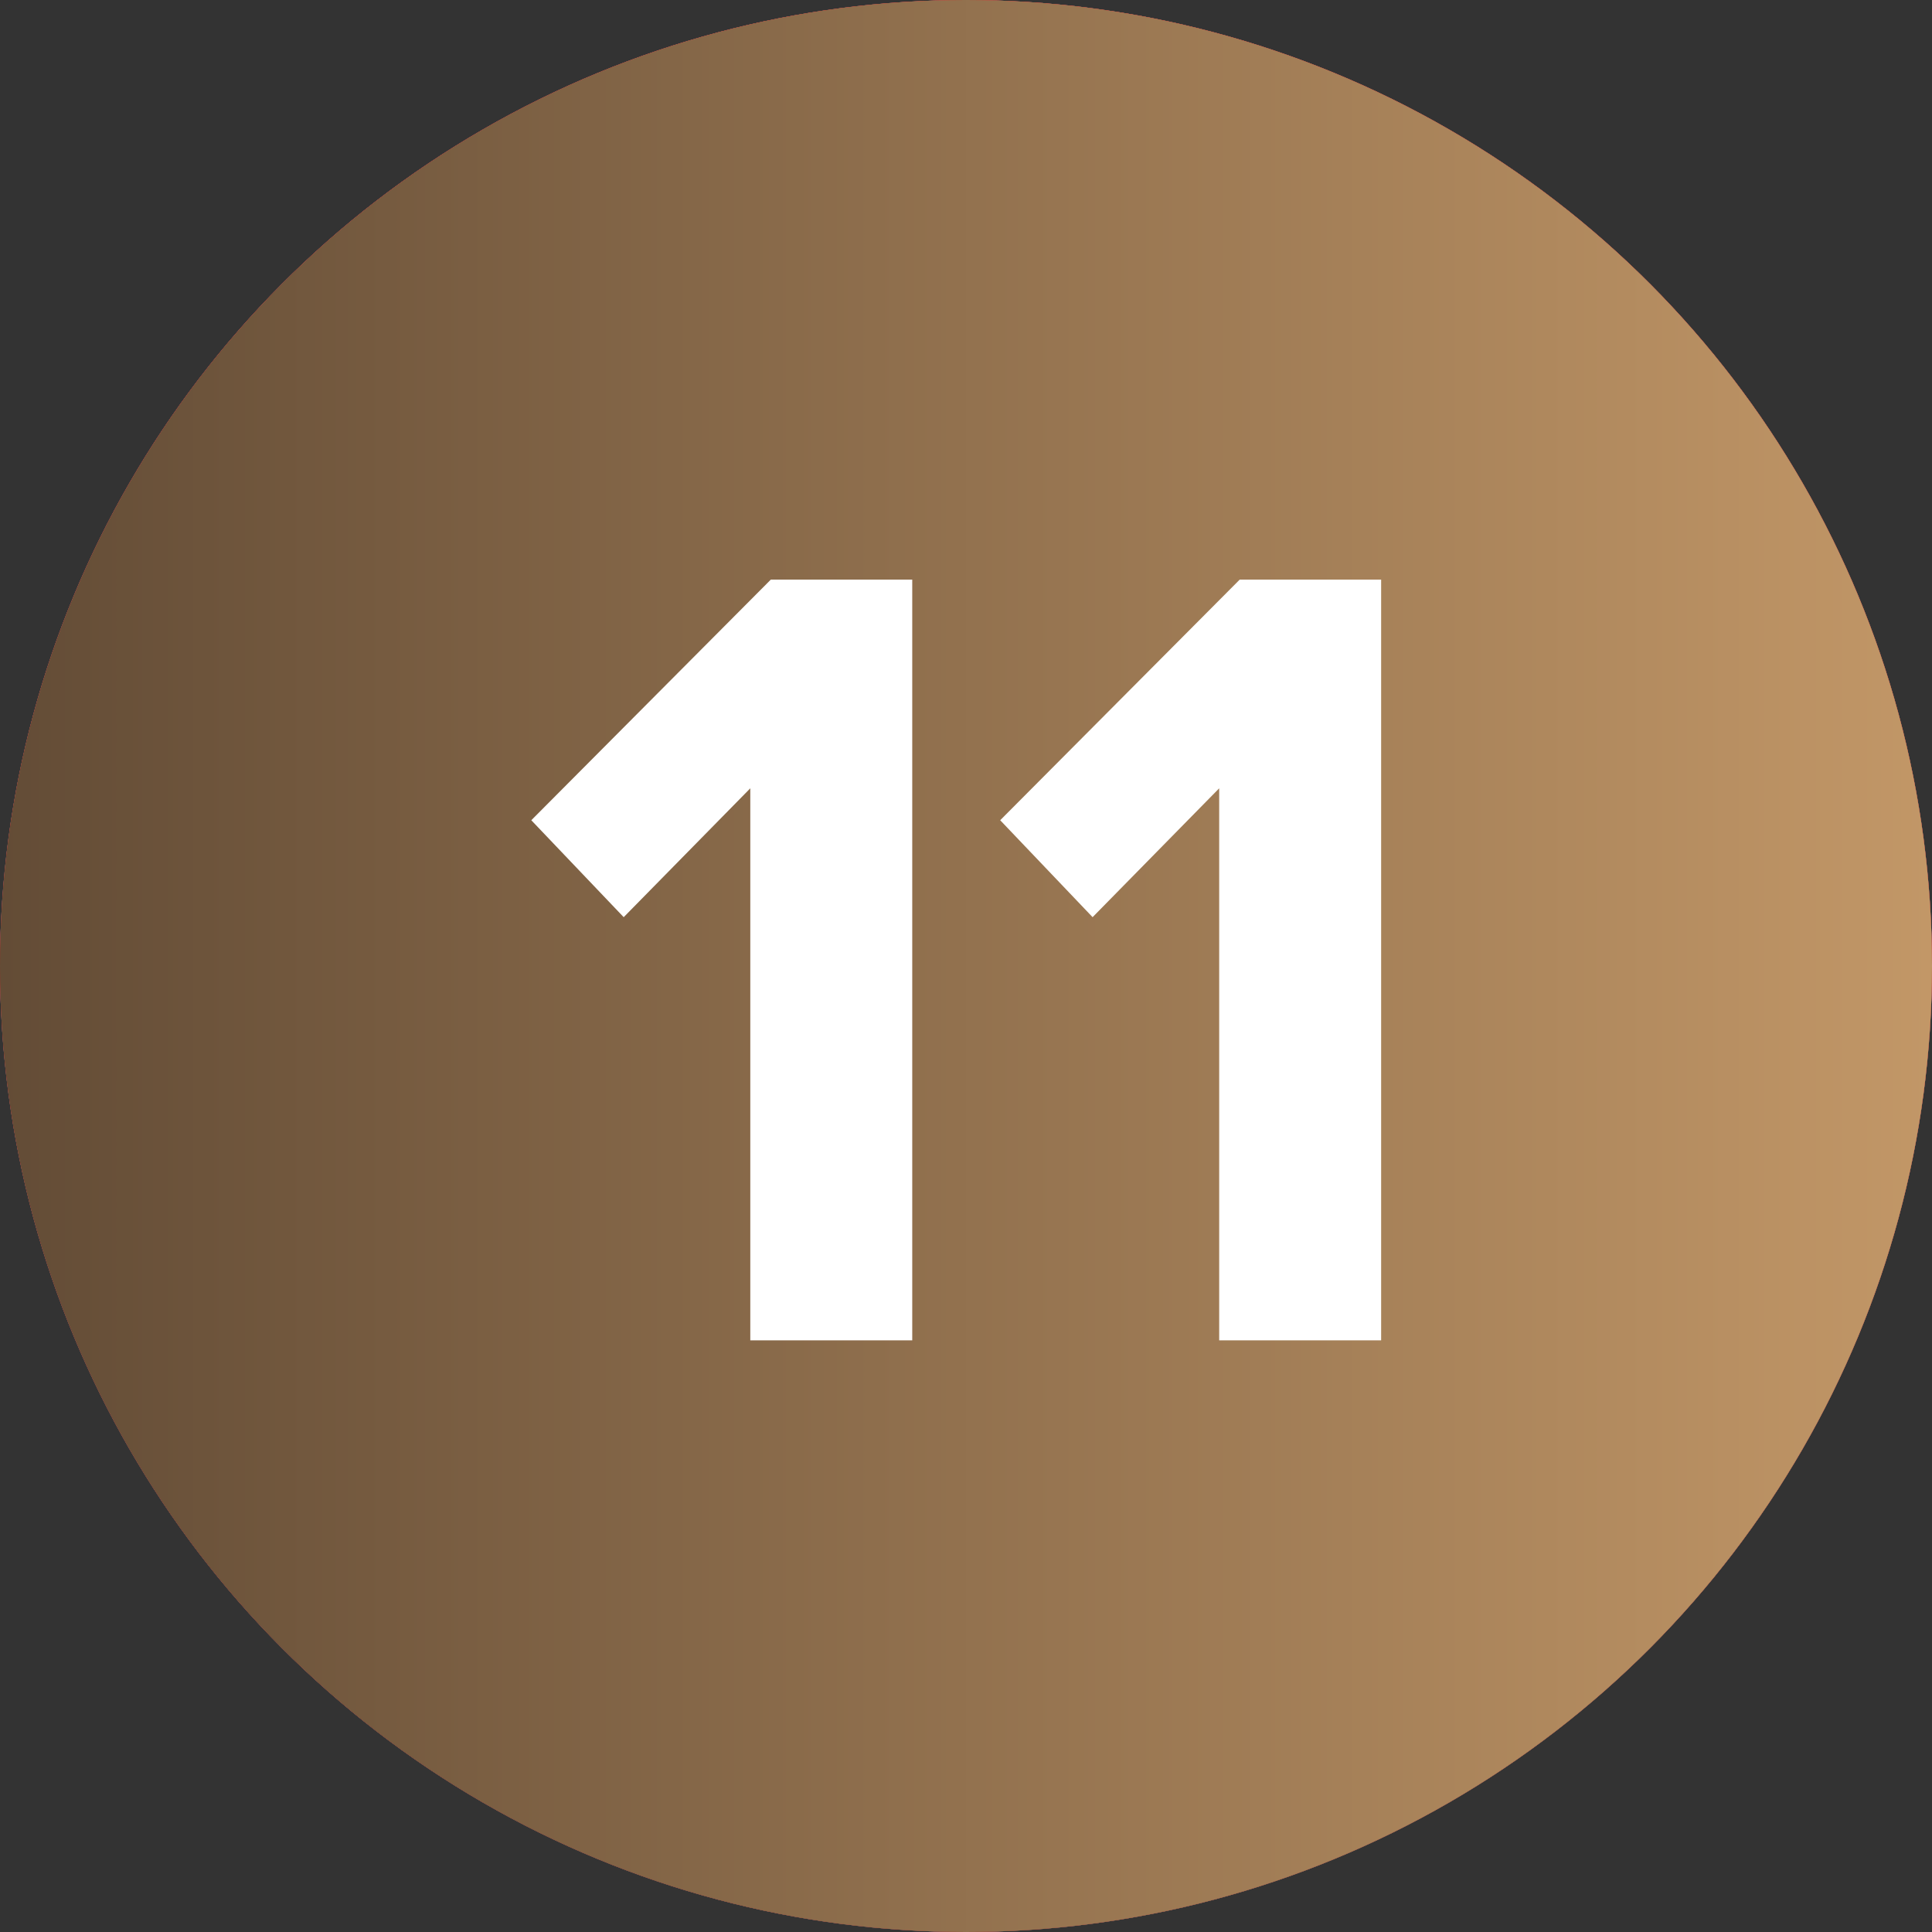
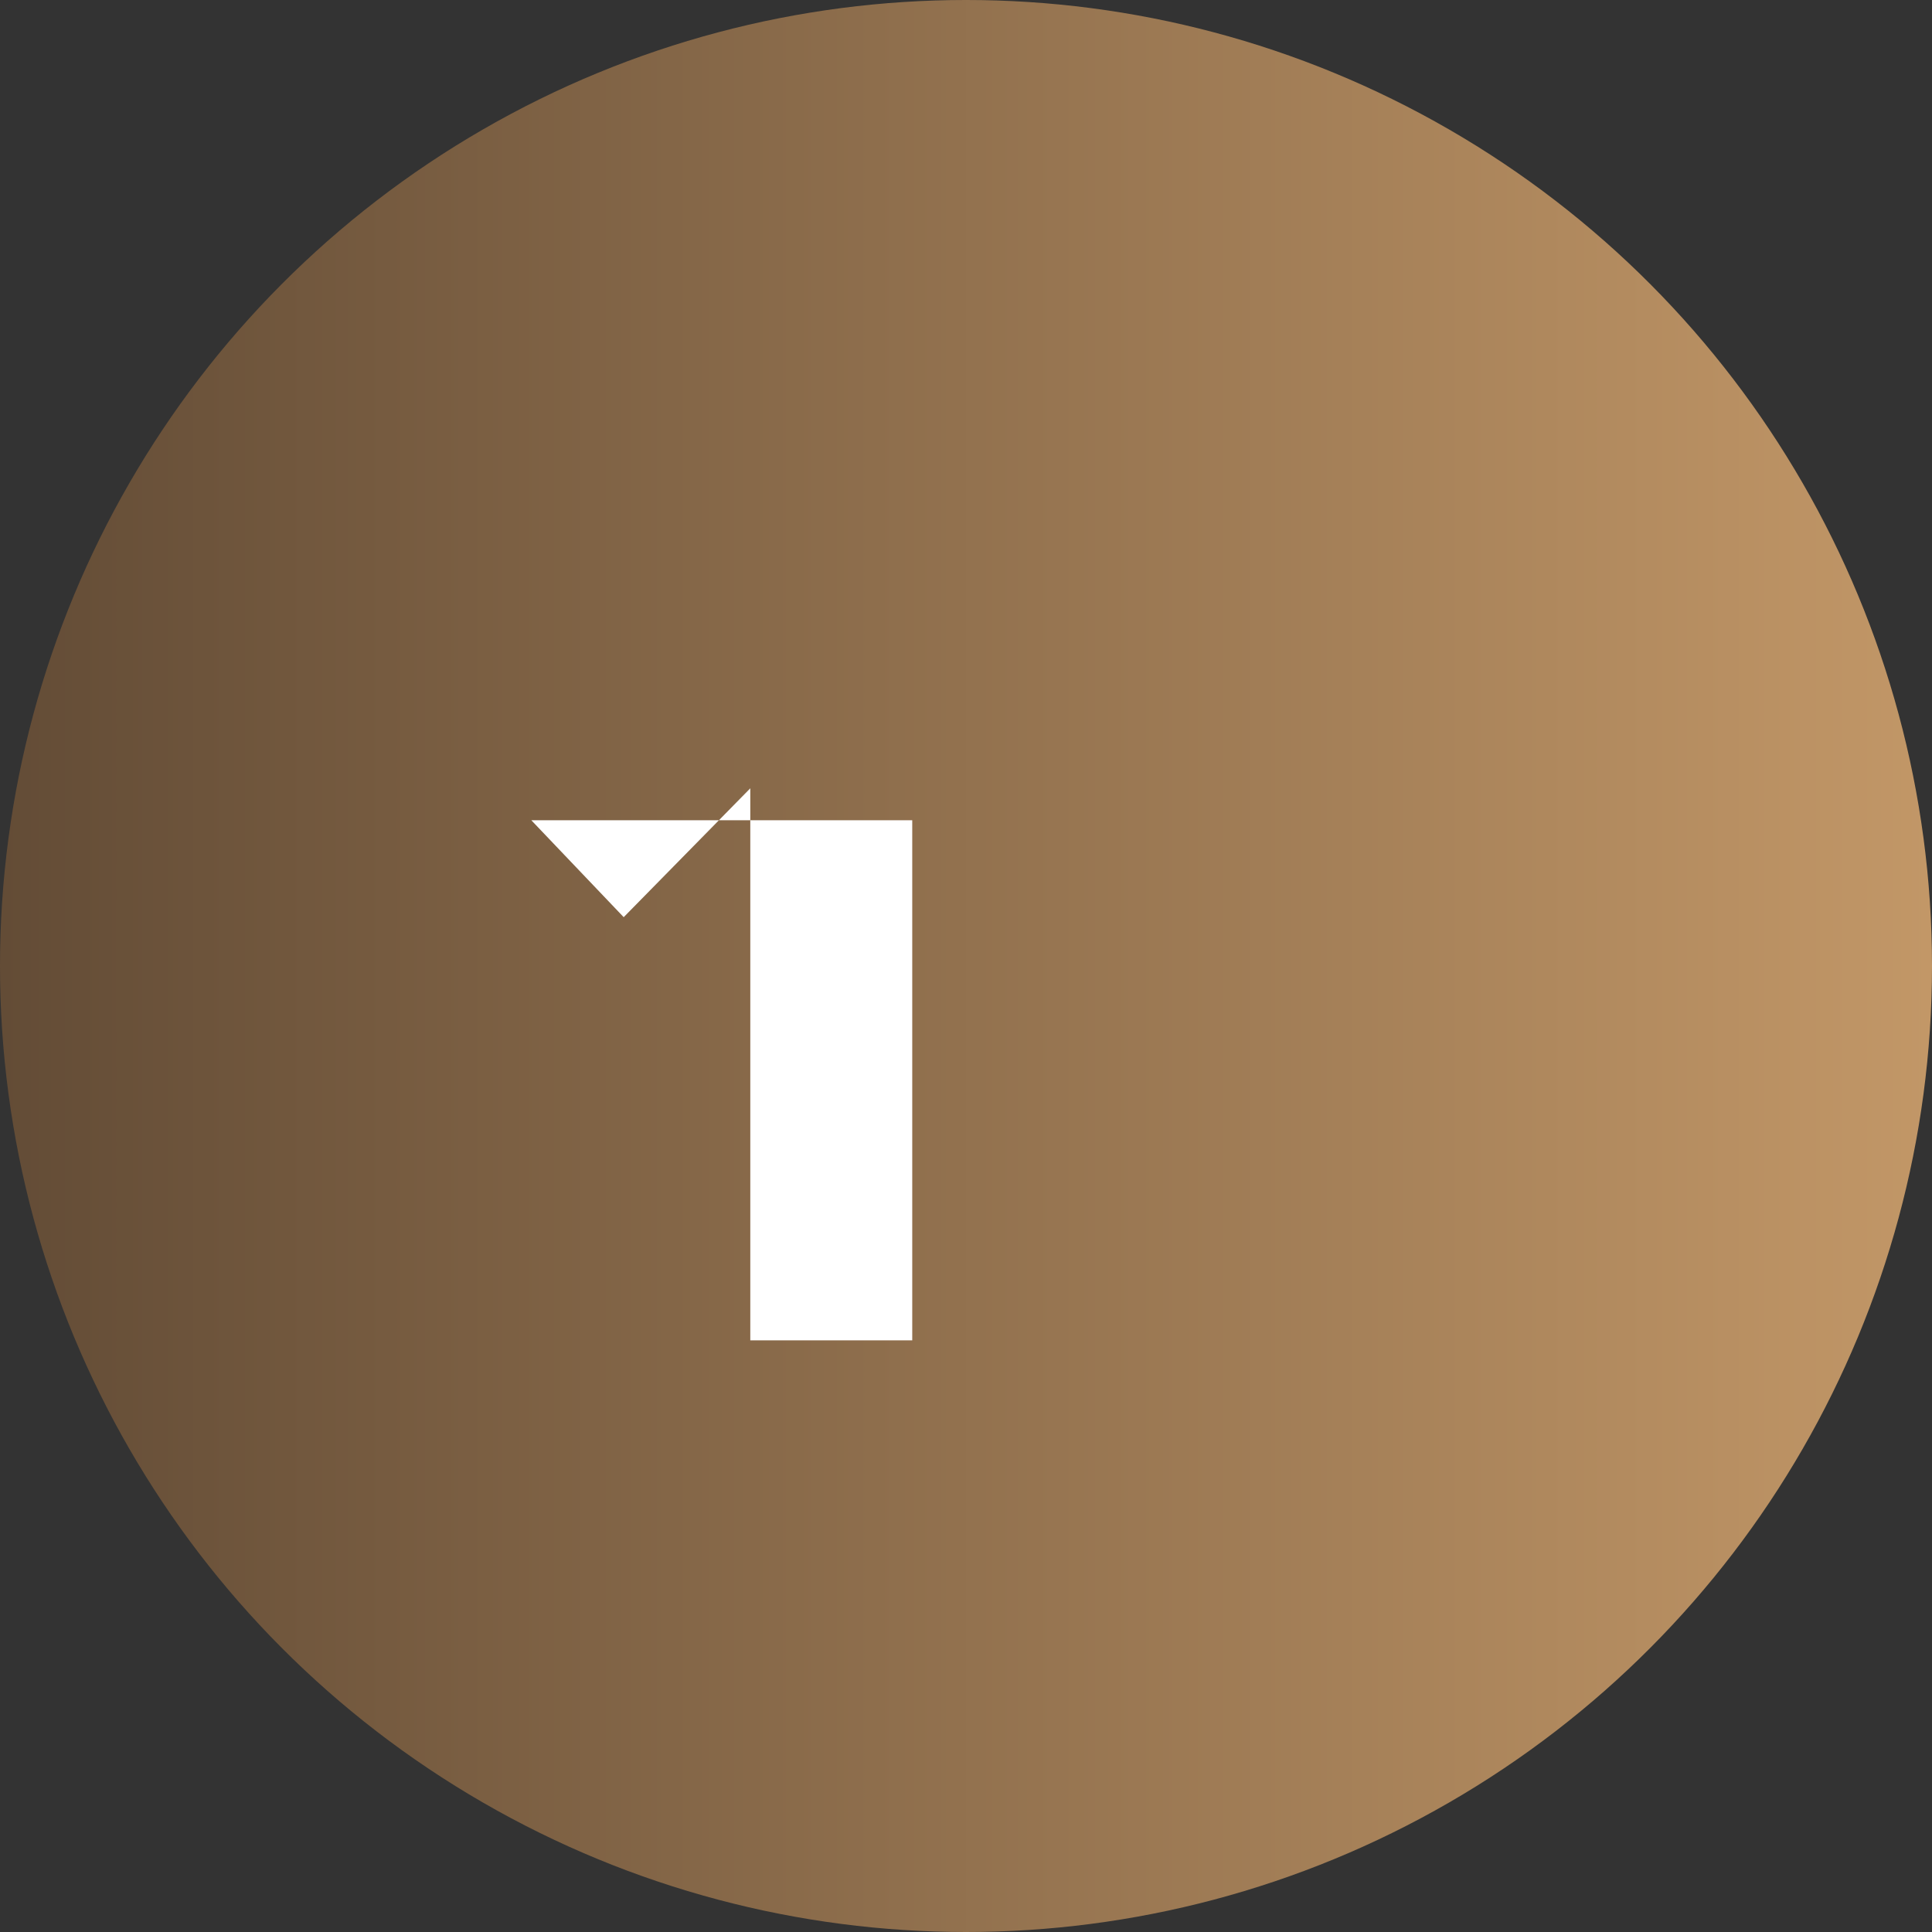
<svg xmlns="http://www.w3.org/2000/svg" width="40" height="40" viewBox="0 0 40 40" fill="none">
  <rect x="0" y="0" width="40" height="40" fill="#333333" stroke="none" />
-   <circle cx="20" cy="20" r="20" fill="#D9D9D9" />
-   <circle cx="20" cy="20" r="20" fill="url(#paint0_linear_2396_459)" />
  <circle cx="20" cy="20" r="20" fill="url(#paint1_linear_2396_459)" />
-   <path d="M18.887 27.75H15.534V16.321L12.913 18.989L11 16.982L15.959 12H18.887V27.75Z" fill="white" />
-   <path d="M28.595 27.75H25.242V16.321L22.621 18.989L20.708 16.982L25.667 12H28.595V27.75Z" fill="white" />
+   <path d="M18.887 27.75H15.534V16.321L12.913 18.989L11 16.982H18.887V27.75Z" fill="white" />
  <defs>
    <linearGradient id="paint0_linear_2396_459" x1="18.556" y1="-1.62986e-06" x2="18.556" y2="40" gradientUnits="userSpaceOnUse">
      <stop stop-color="#EA0201" />
      <stop offset="1" stop-color="#8D0706" />
    </linearGradient>
    <linearGradient id="paint1_linear_2396_459" x1="0" y1="20" x2="40" y2="20" gradientUnits="userSpaceOnUse">
      <stop stop-color="#634C36" />
      <stop offset="1" stop-color="#C29767" />
    </linearGradient>
  </defs>
</svg>